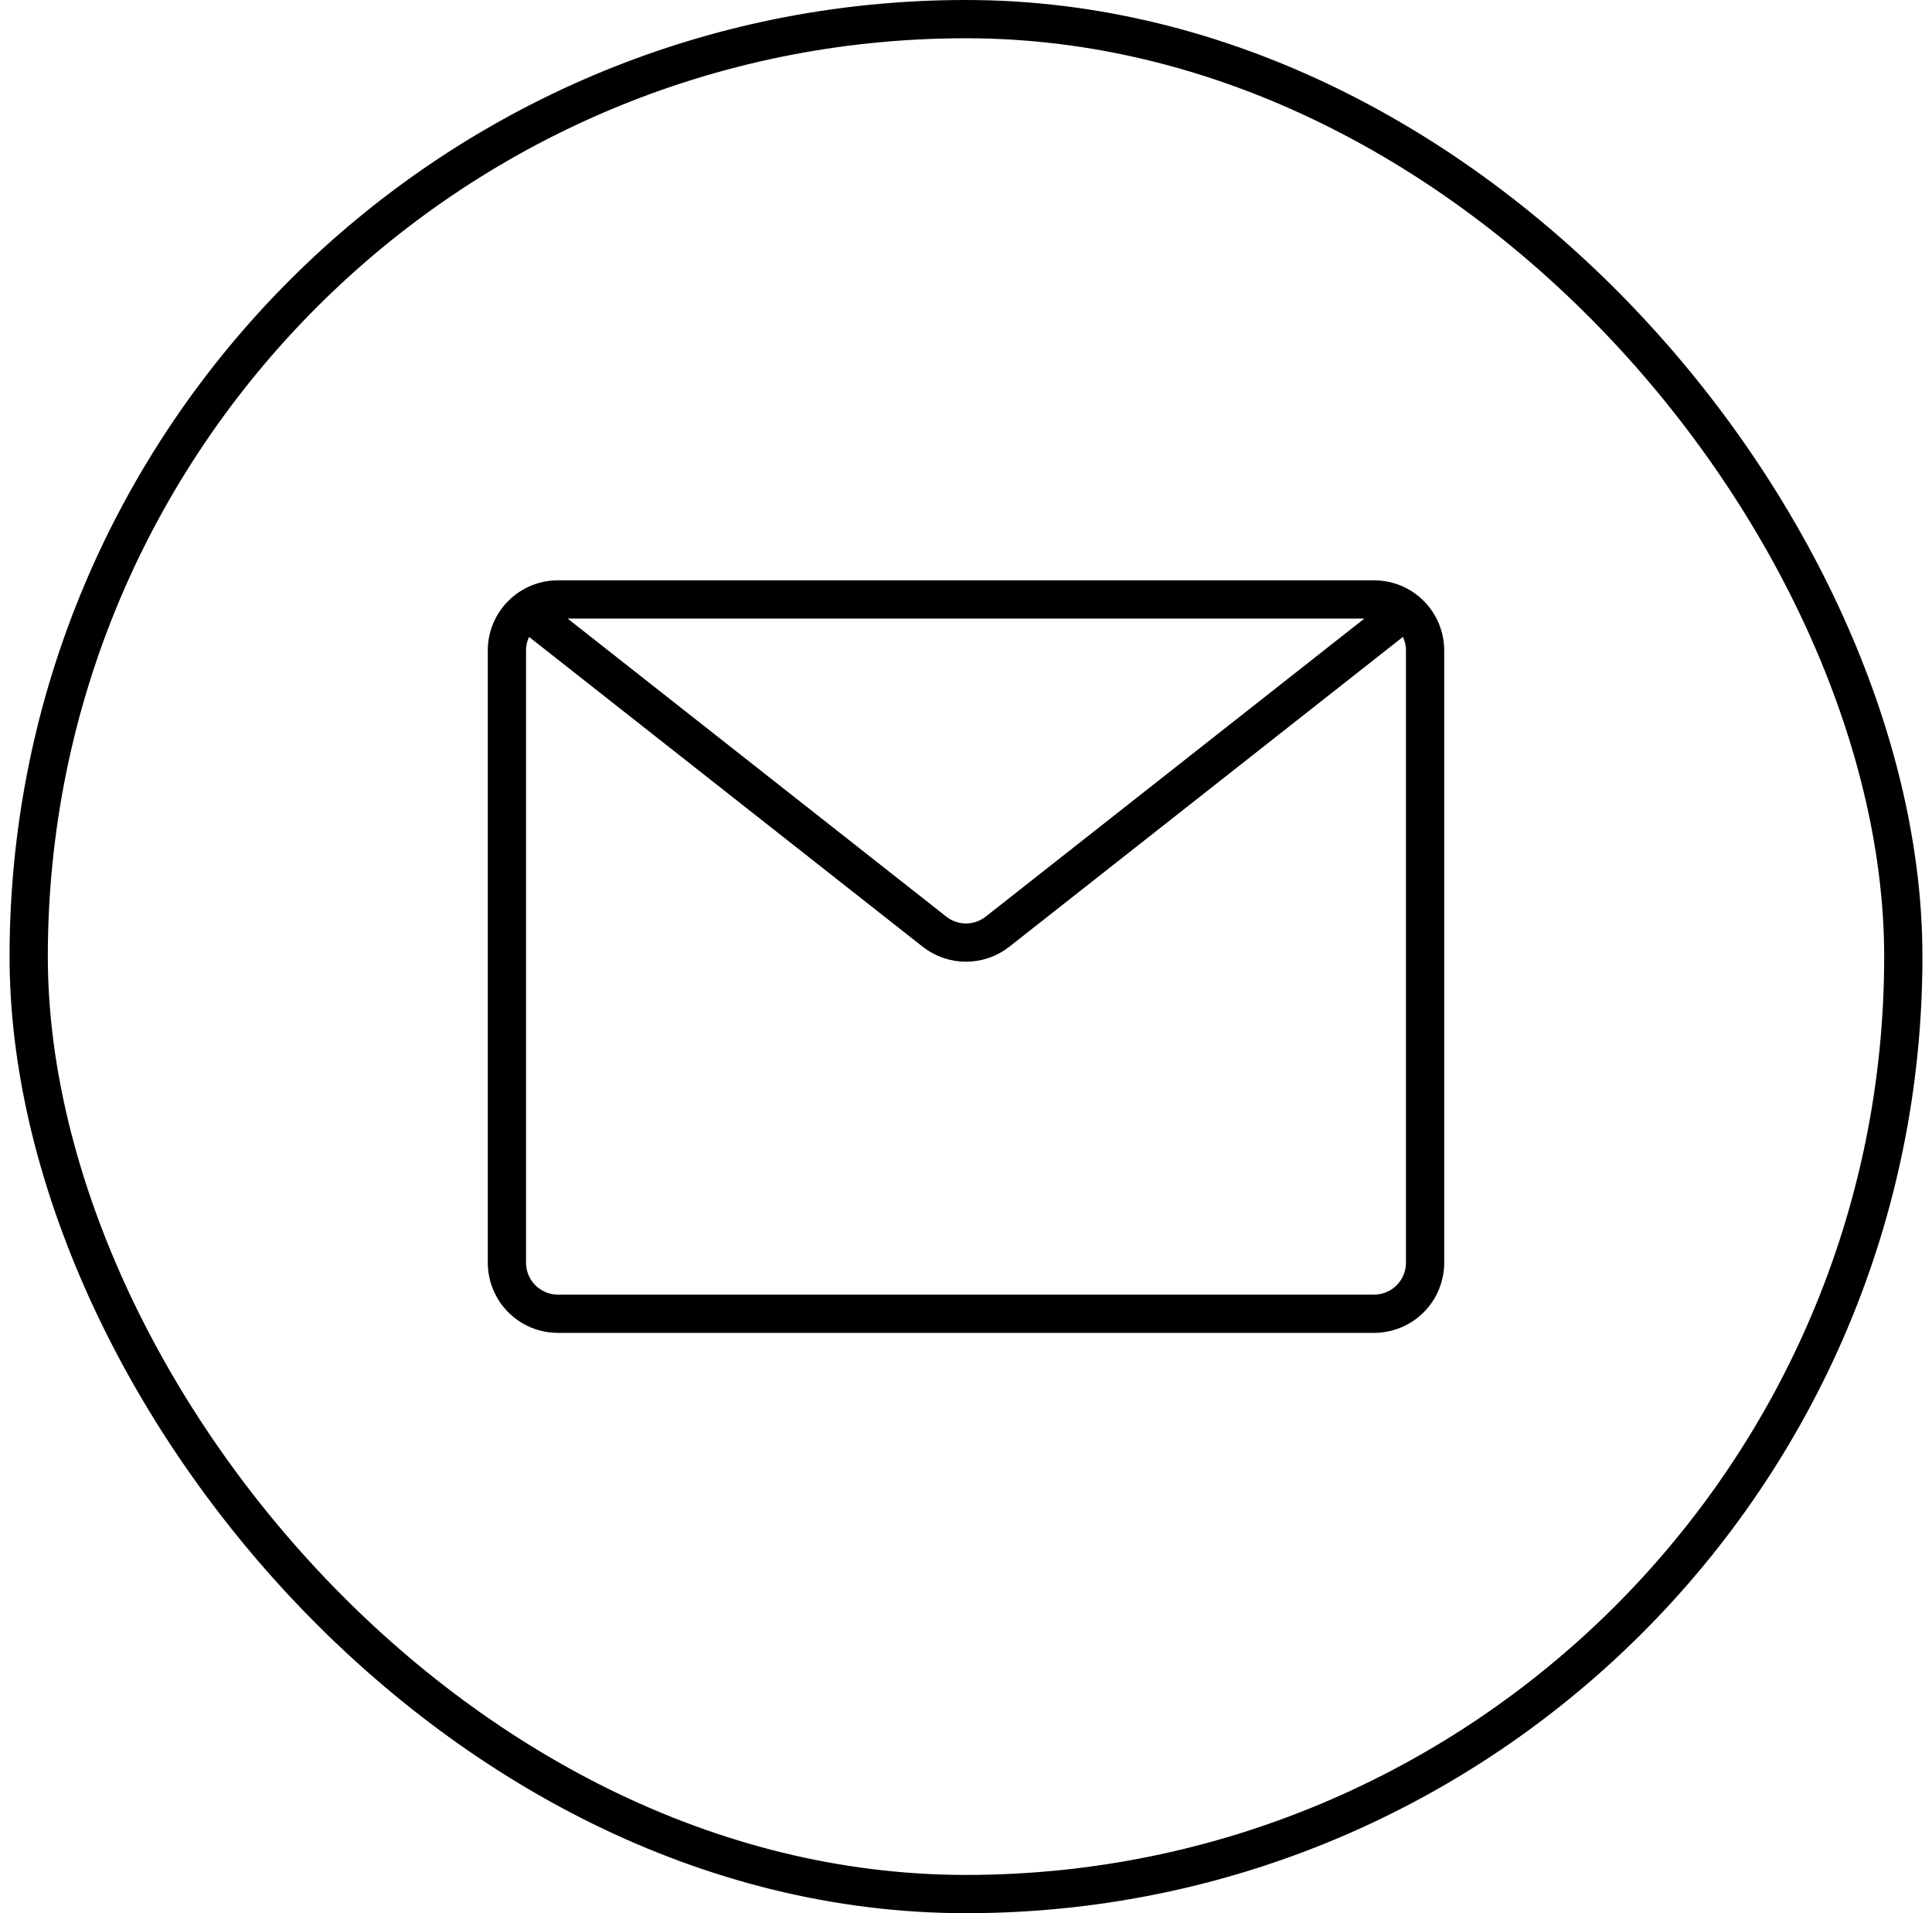
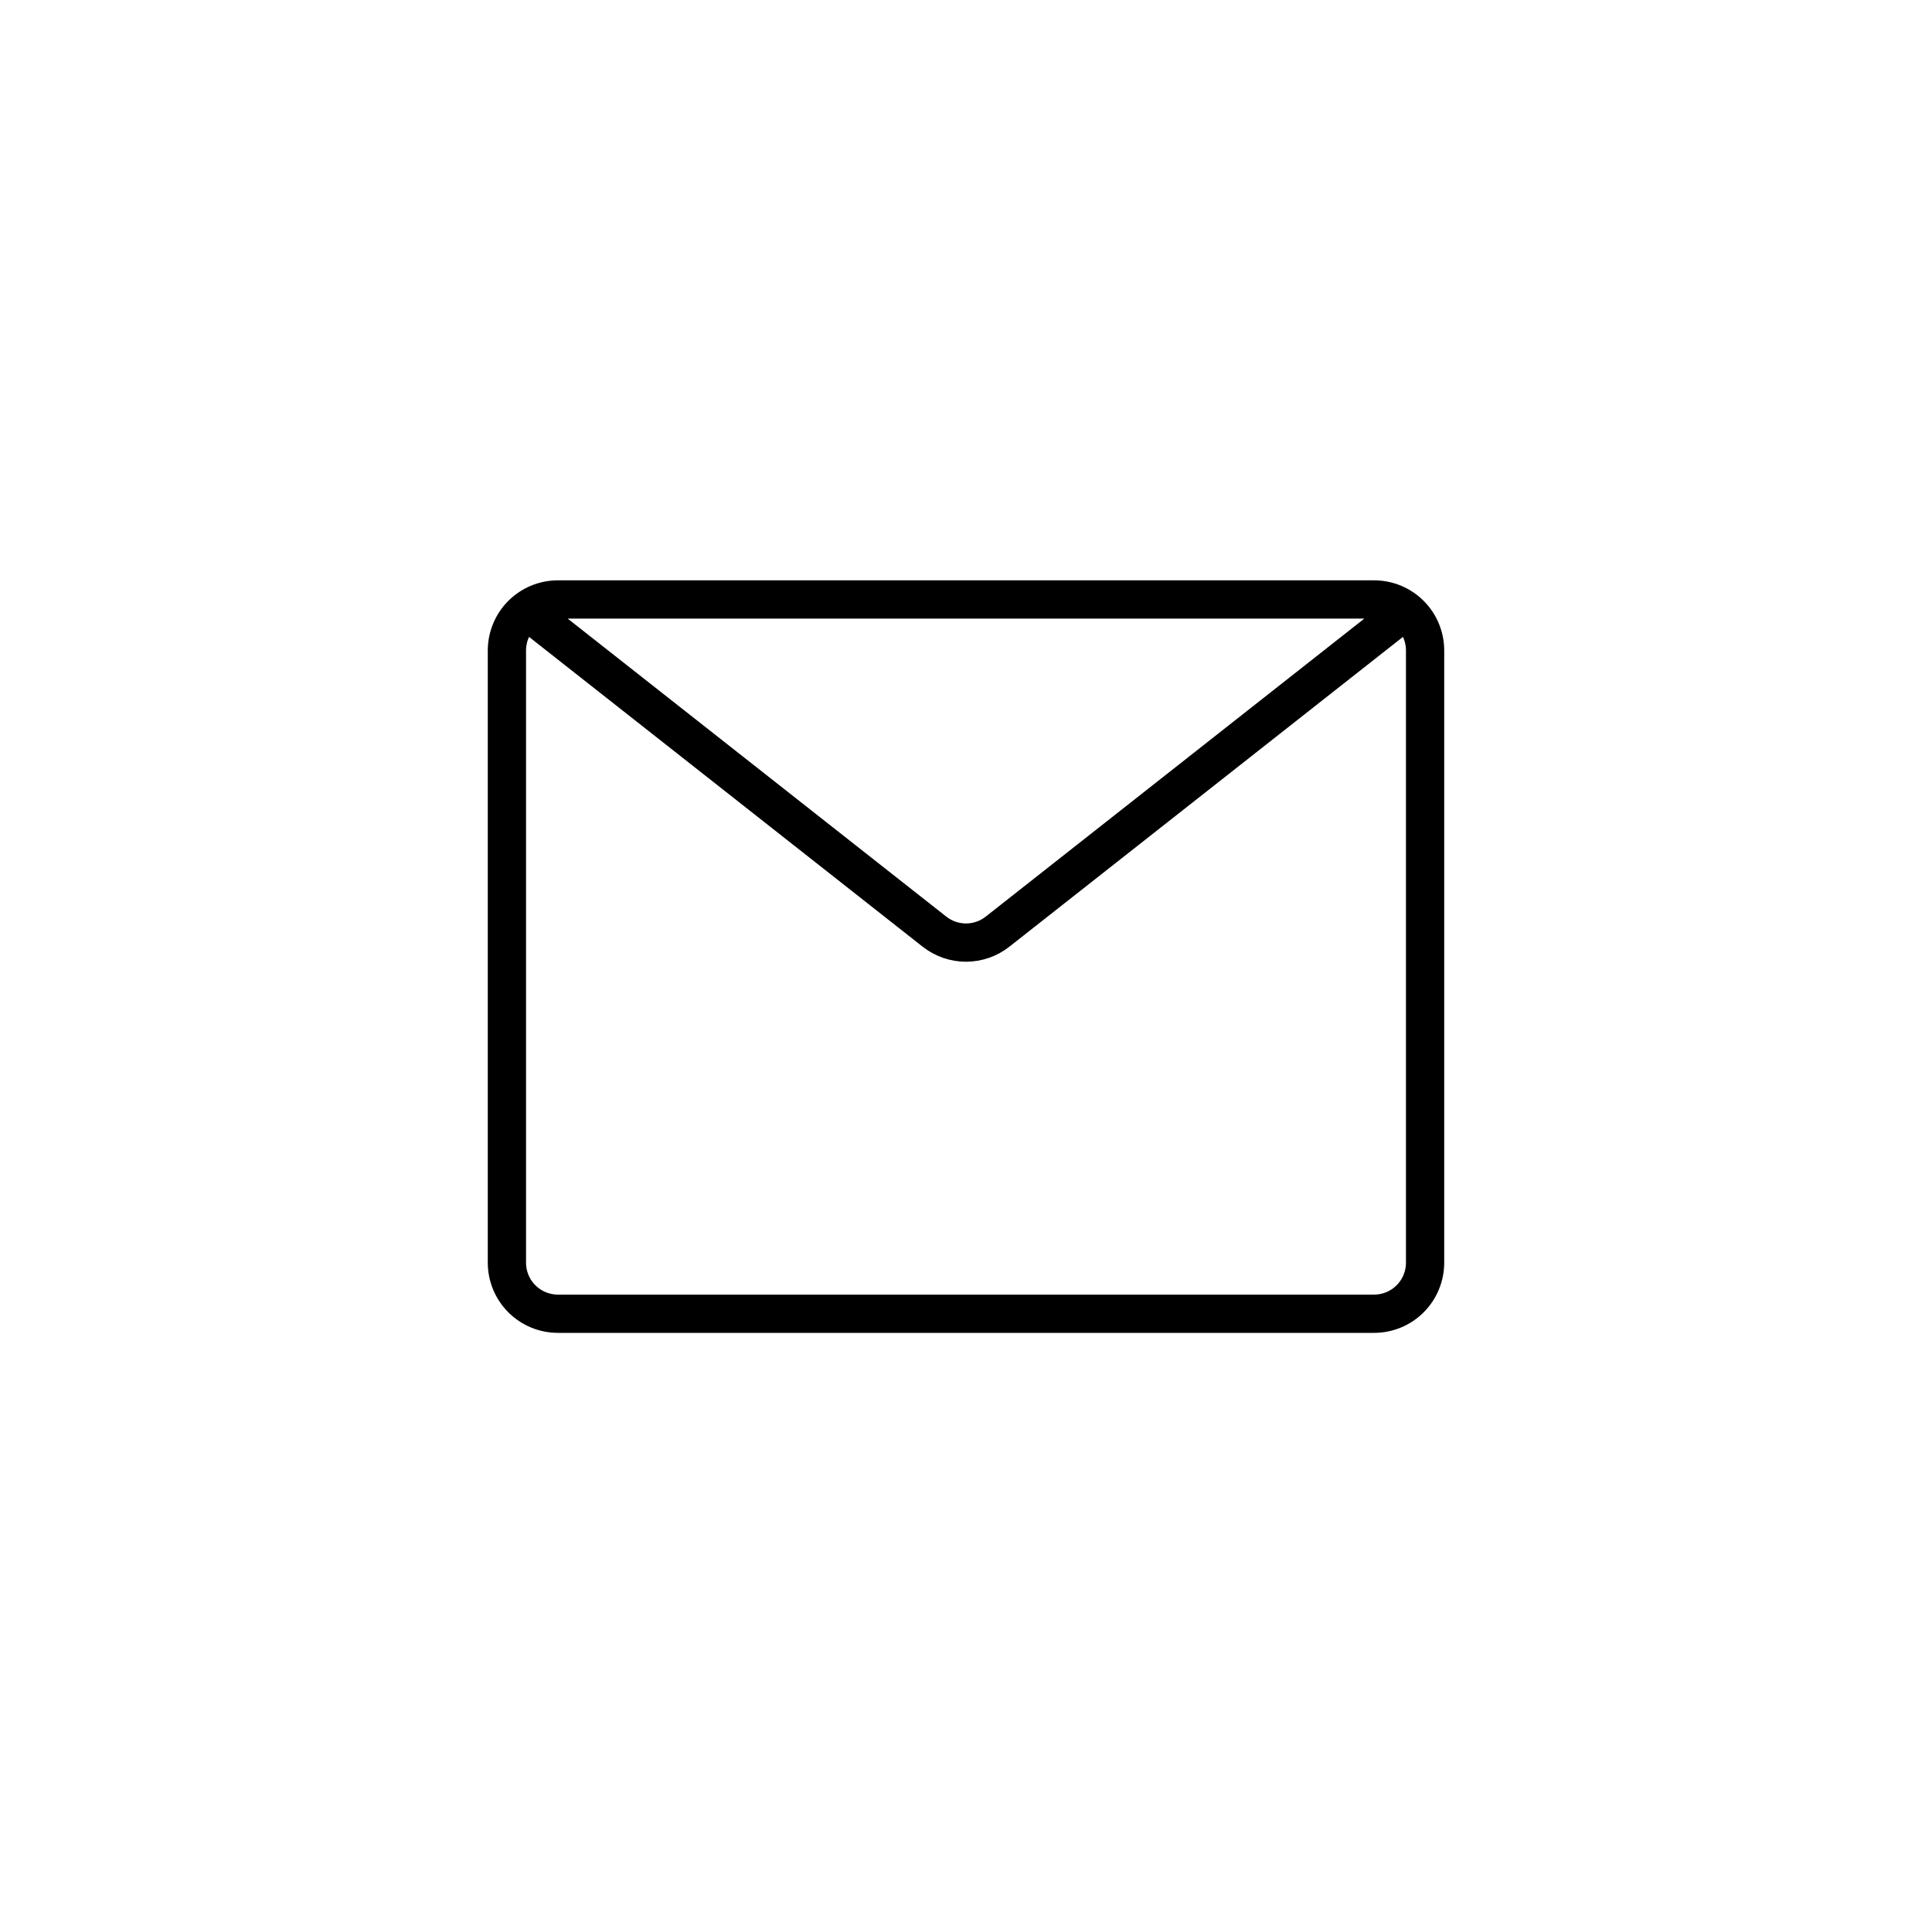
<svg xmlns="http://www.w3.org/2000/svg" width="101" height="100" viewBox="0 0 101 100" fill="none">
-   <rect x="1.5" y="1" width="98" height="98" rx="49" stroke="black" stroke-width="2" />
  <path d="M28.313 32.533L48.847 48.693C49.318 49.065 49.9 49.268 50.5 49.268C51.1 49.268 51.682 49.065 52.153 48.693L72.687 32.533M71.833 68.667H29.167C28.459 68.667 27.781 68.386 27.281 67.886C26.781 67.386 26.5 66.707 26.5 66V34C26.5 33.293 26.781 32.614 27.281 32.114C27.781 31.614 28.459 31.333 29.167 31.333H71.833C72.541 31.333 73.219 31.614 73.719 32.114C74.219 32.614 74.5 33.293 74.5 34V66C74.5 66.707 74.219 67.386 73.719 67.886C73.219 68.386 72.541 68.667 71.833 68.667Z" stroke="black" stroke-width="2" stroke-linecap="round" stroke-linejoin="round" />
</svg>